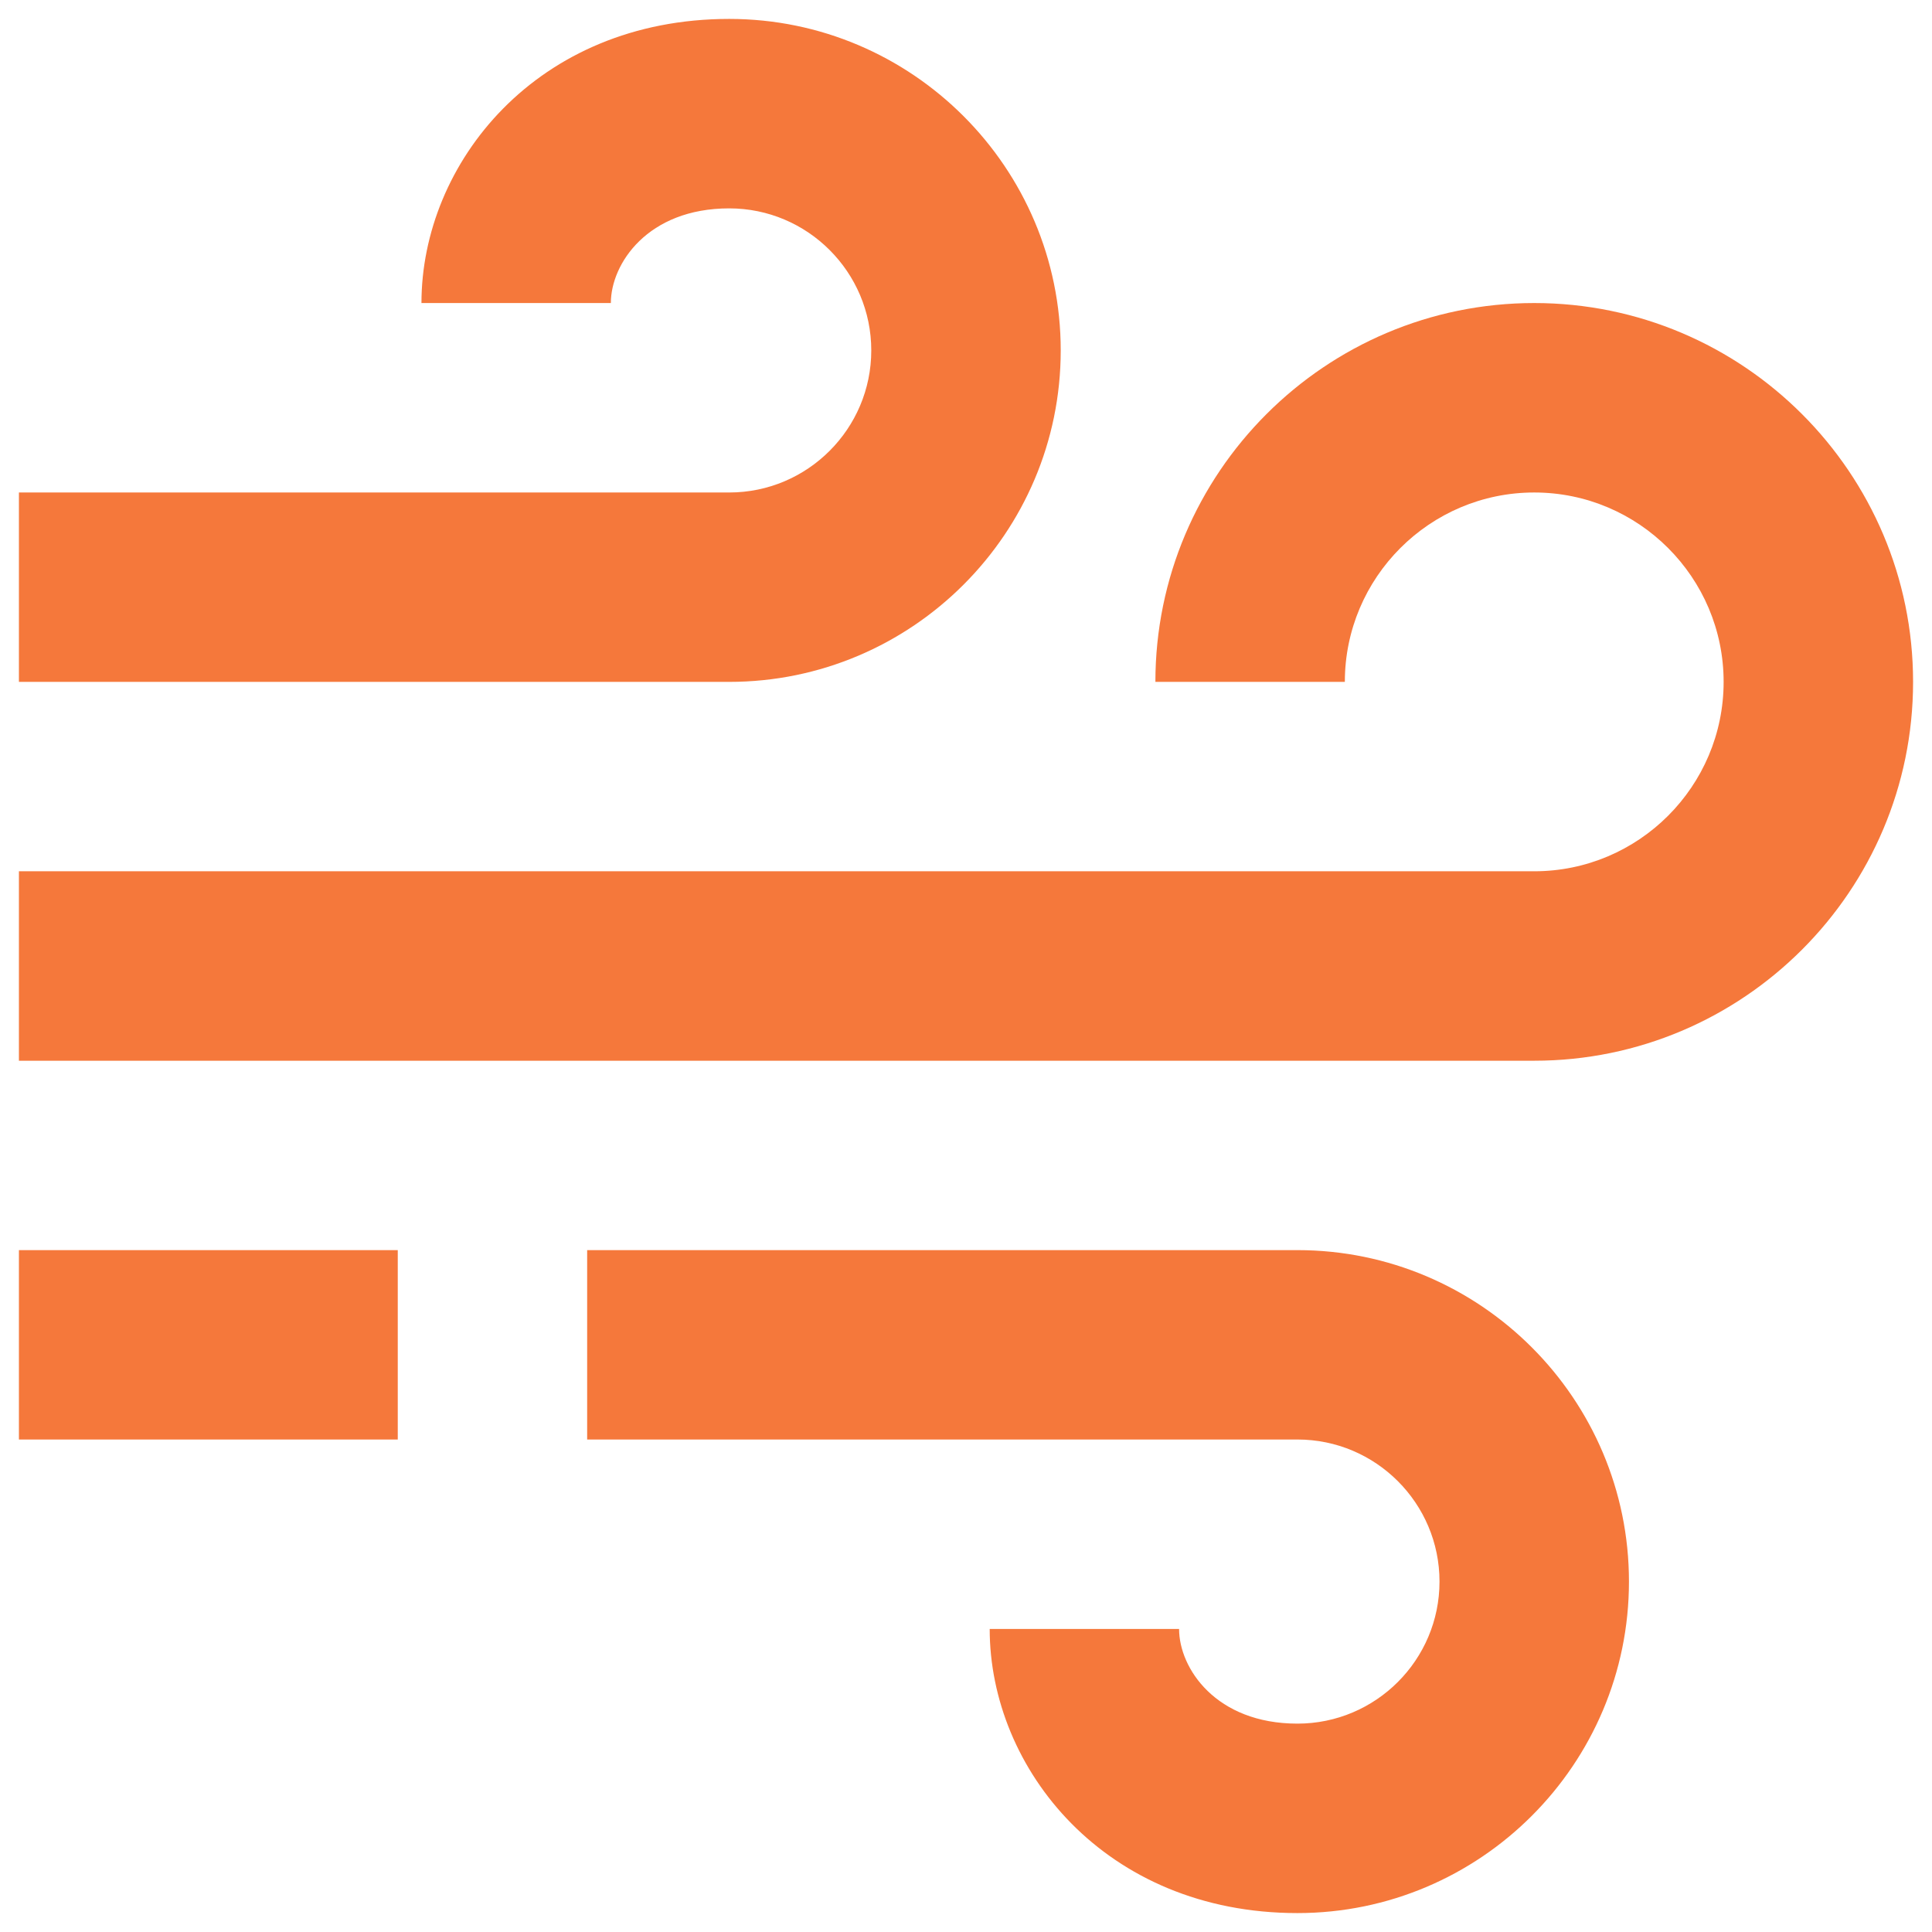
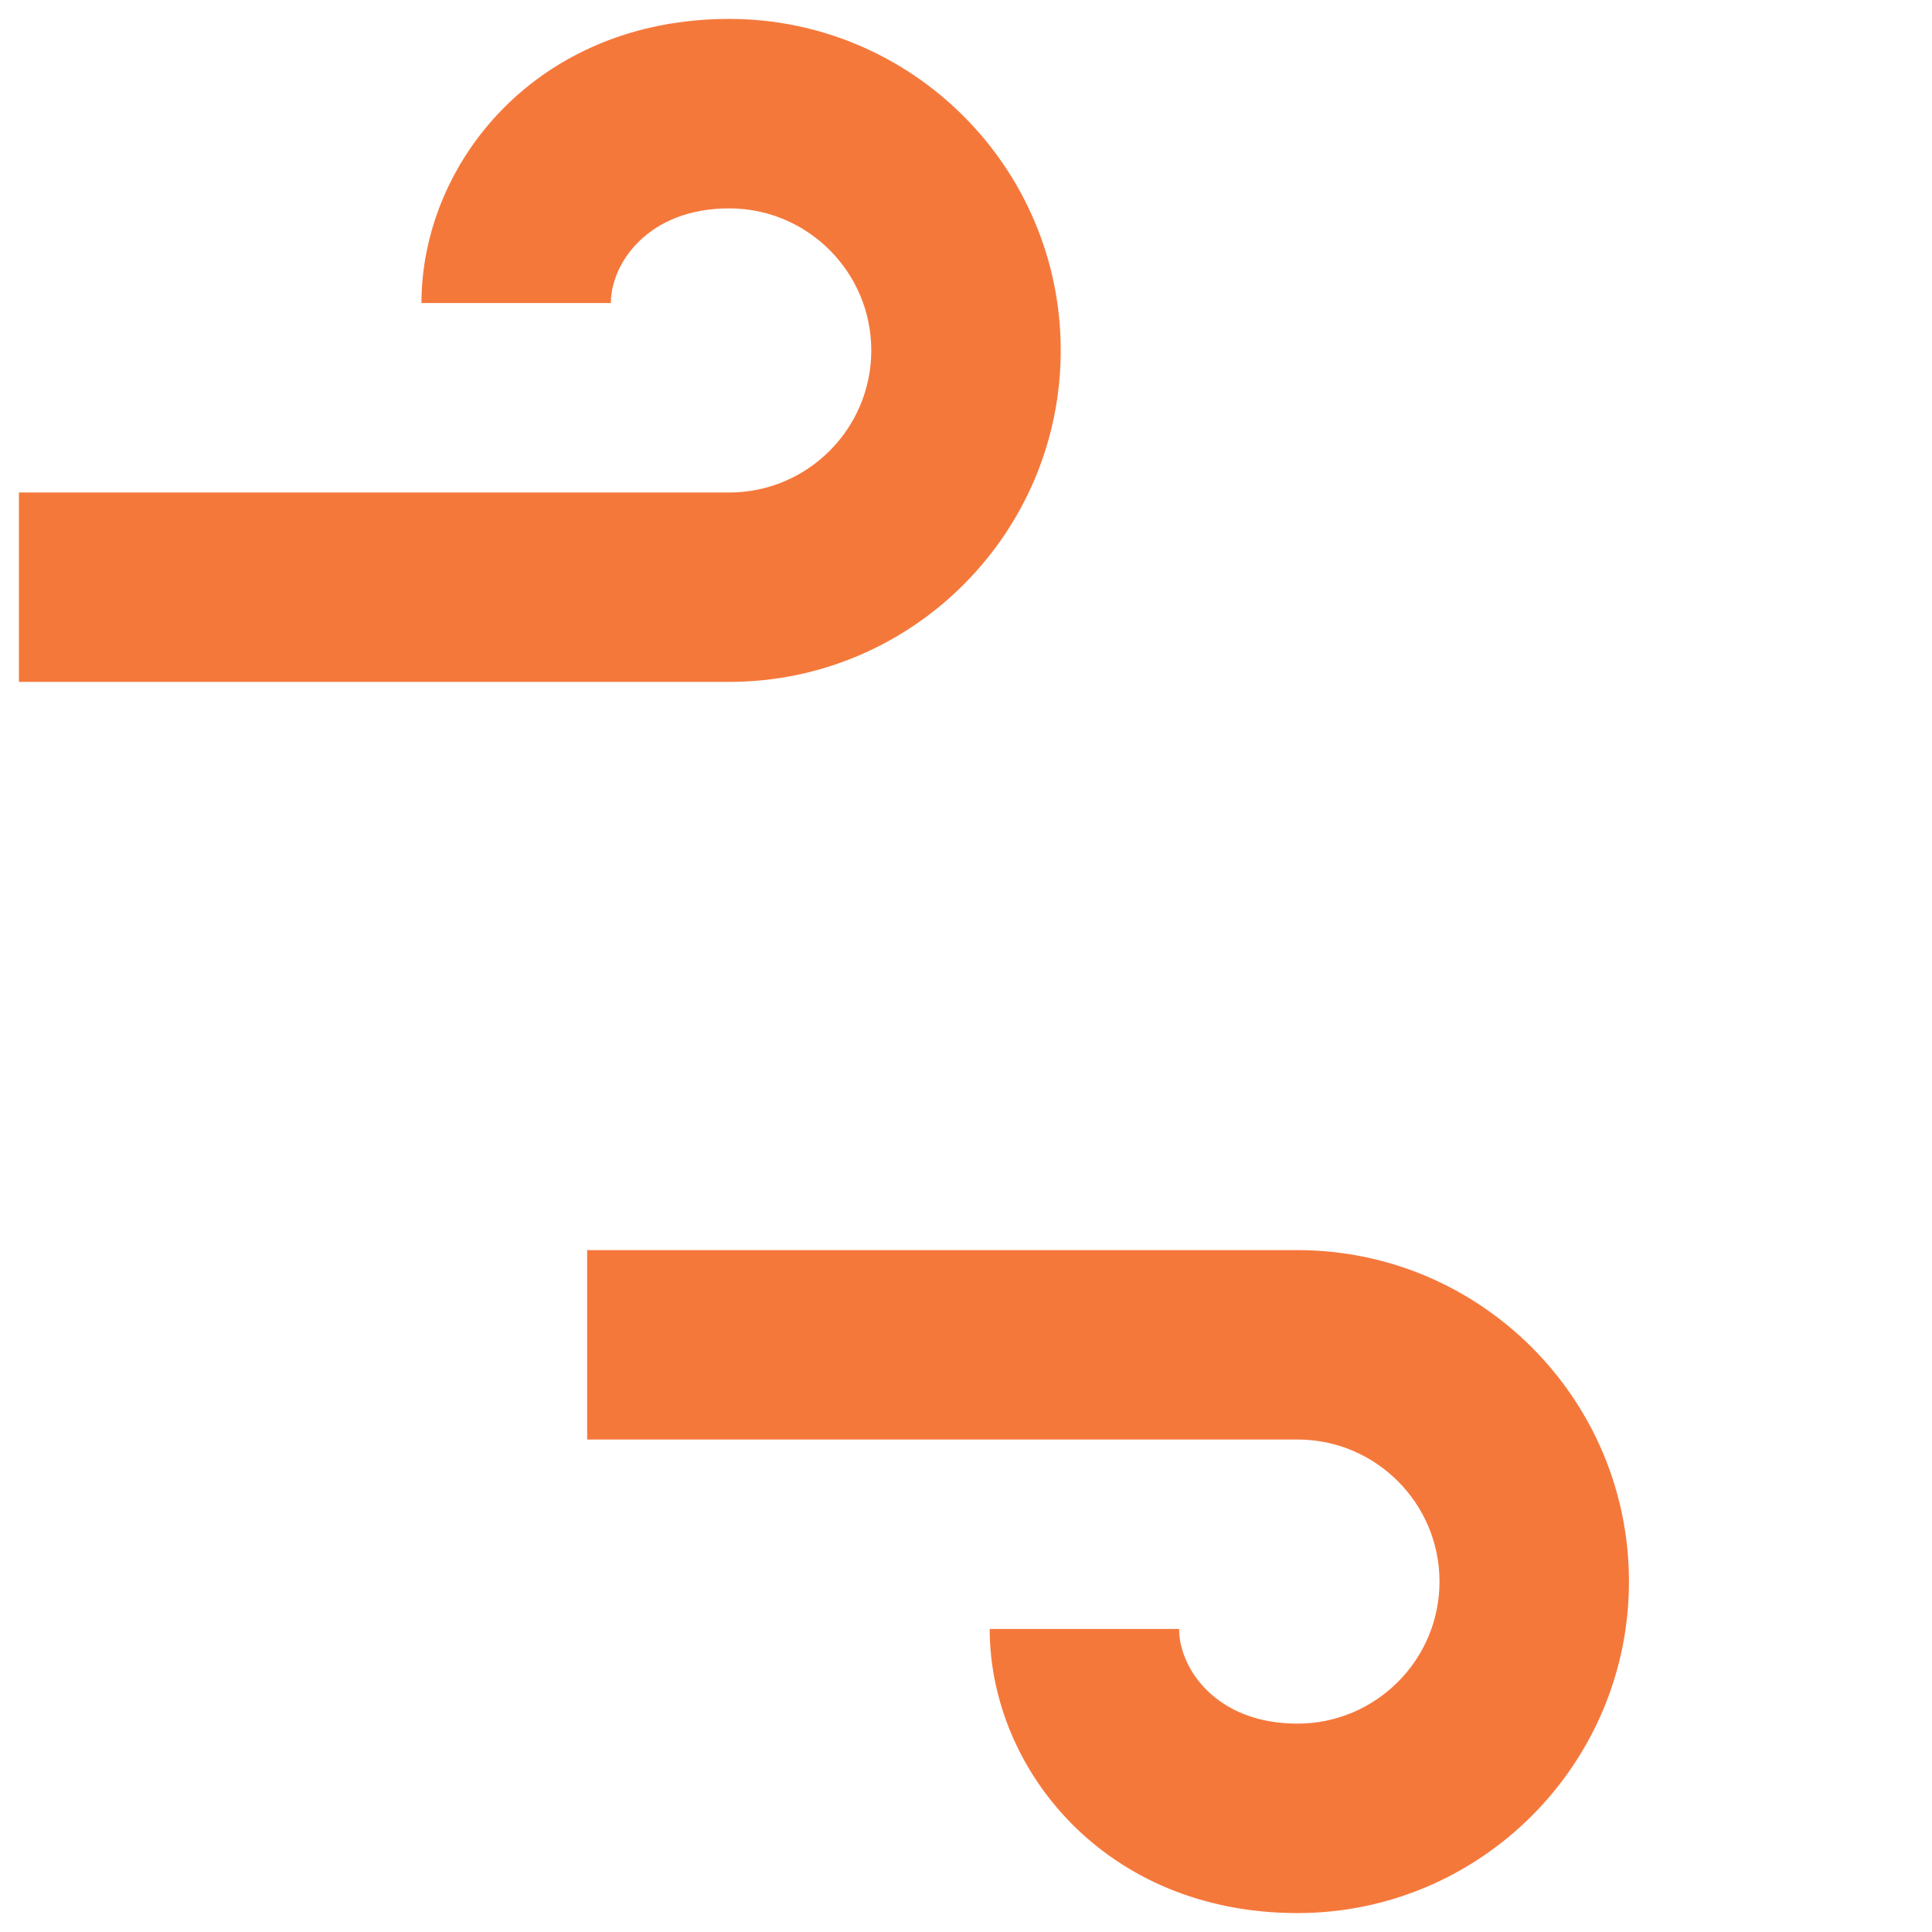
<svg xmlns="http://www.w3.org/2000/svg" fill="none" viewBox="0 0 34 34" height="34" width="34">
  <path fill="#F5783B" d="M18.667 6.167C18.667 2.95 16.05 0.333 12.833 0.333C9.443 0.333 7.417 2.875 7.417 5.333H10.75C10.75 4.642 11.397 3.667 12.833 3.667C14.212 3.667 15.333 4.788 15.333 6.167C15.333 7.545 14.212 8.667 12.833 8.667H0.333V12H12.833C16.05 12 18.667 9.383 18.667 6.167ZM22.833 22H10.333V25.333H22.833C24.212 25.333 25.333 26.455 25.333 27.833C25.333 29.212 24.212 30.333 22.833 30.333C21.397 30.333 20.75 29.358 20.75 28.667H17.417C17.417 31.125 19.443 33.667 22.833 33.667C26.05 33.667 28.667 31.05 28.667 27.833C28.667 24.617 26.05 22 22.833 22Z" />
-   <path fill="#F5783B" d="M27 5.333C23.323 5.333 20.333 8.323 20.333 12H23.667C23.667 10.162 25.162 8.667 27 8.667C28.838 8.667 30.333 10.162 30.333 12C30.333 13.838 28.838 15.333 27 15.333H0.333V18.667H27C30.677 18.667 33.667 15.677 33.667 12C33.667 8.323 30.677 5.333 27 5.333ZM0.333 22H7V25.333H0.333V22Z" />
</svg>